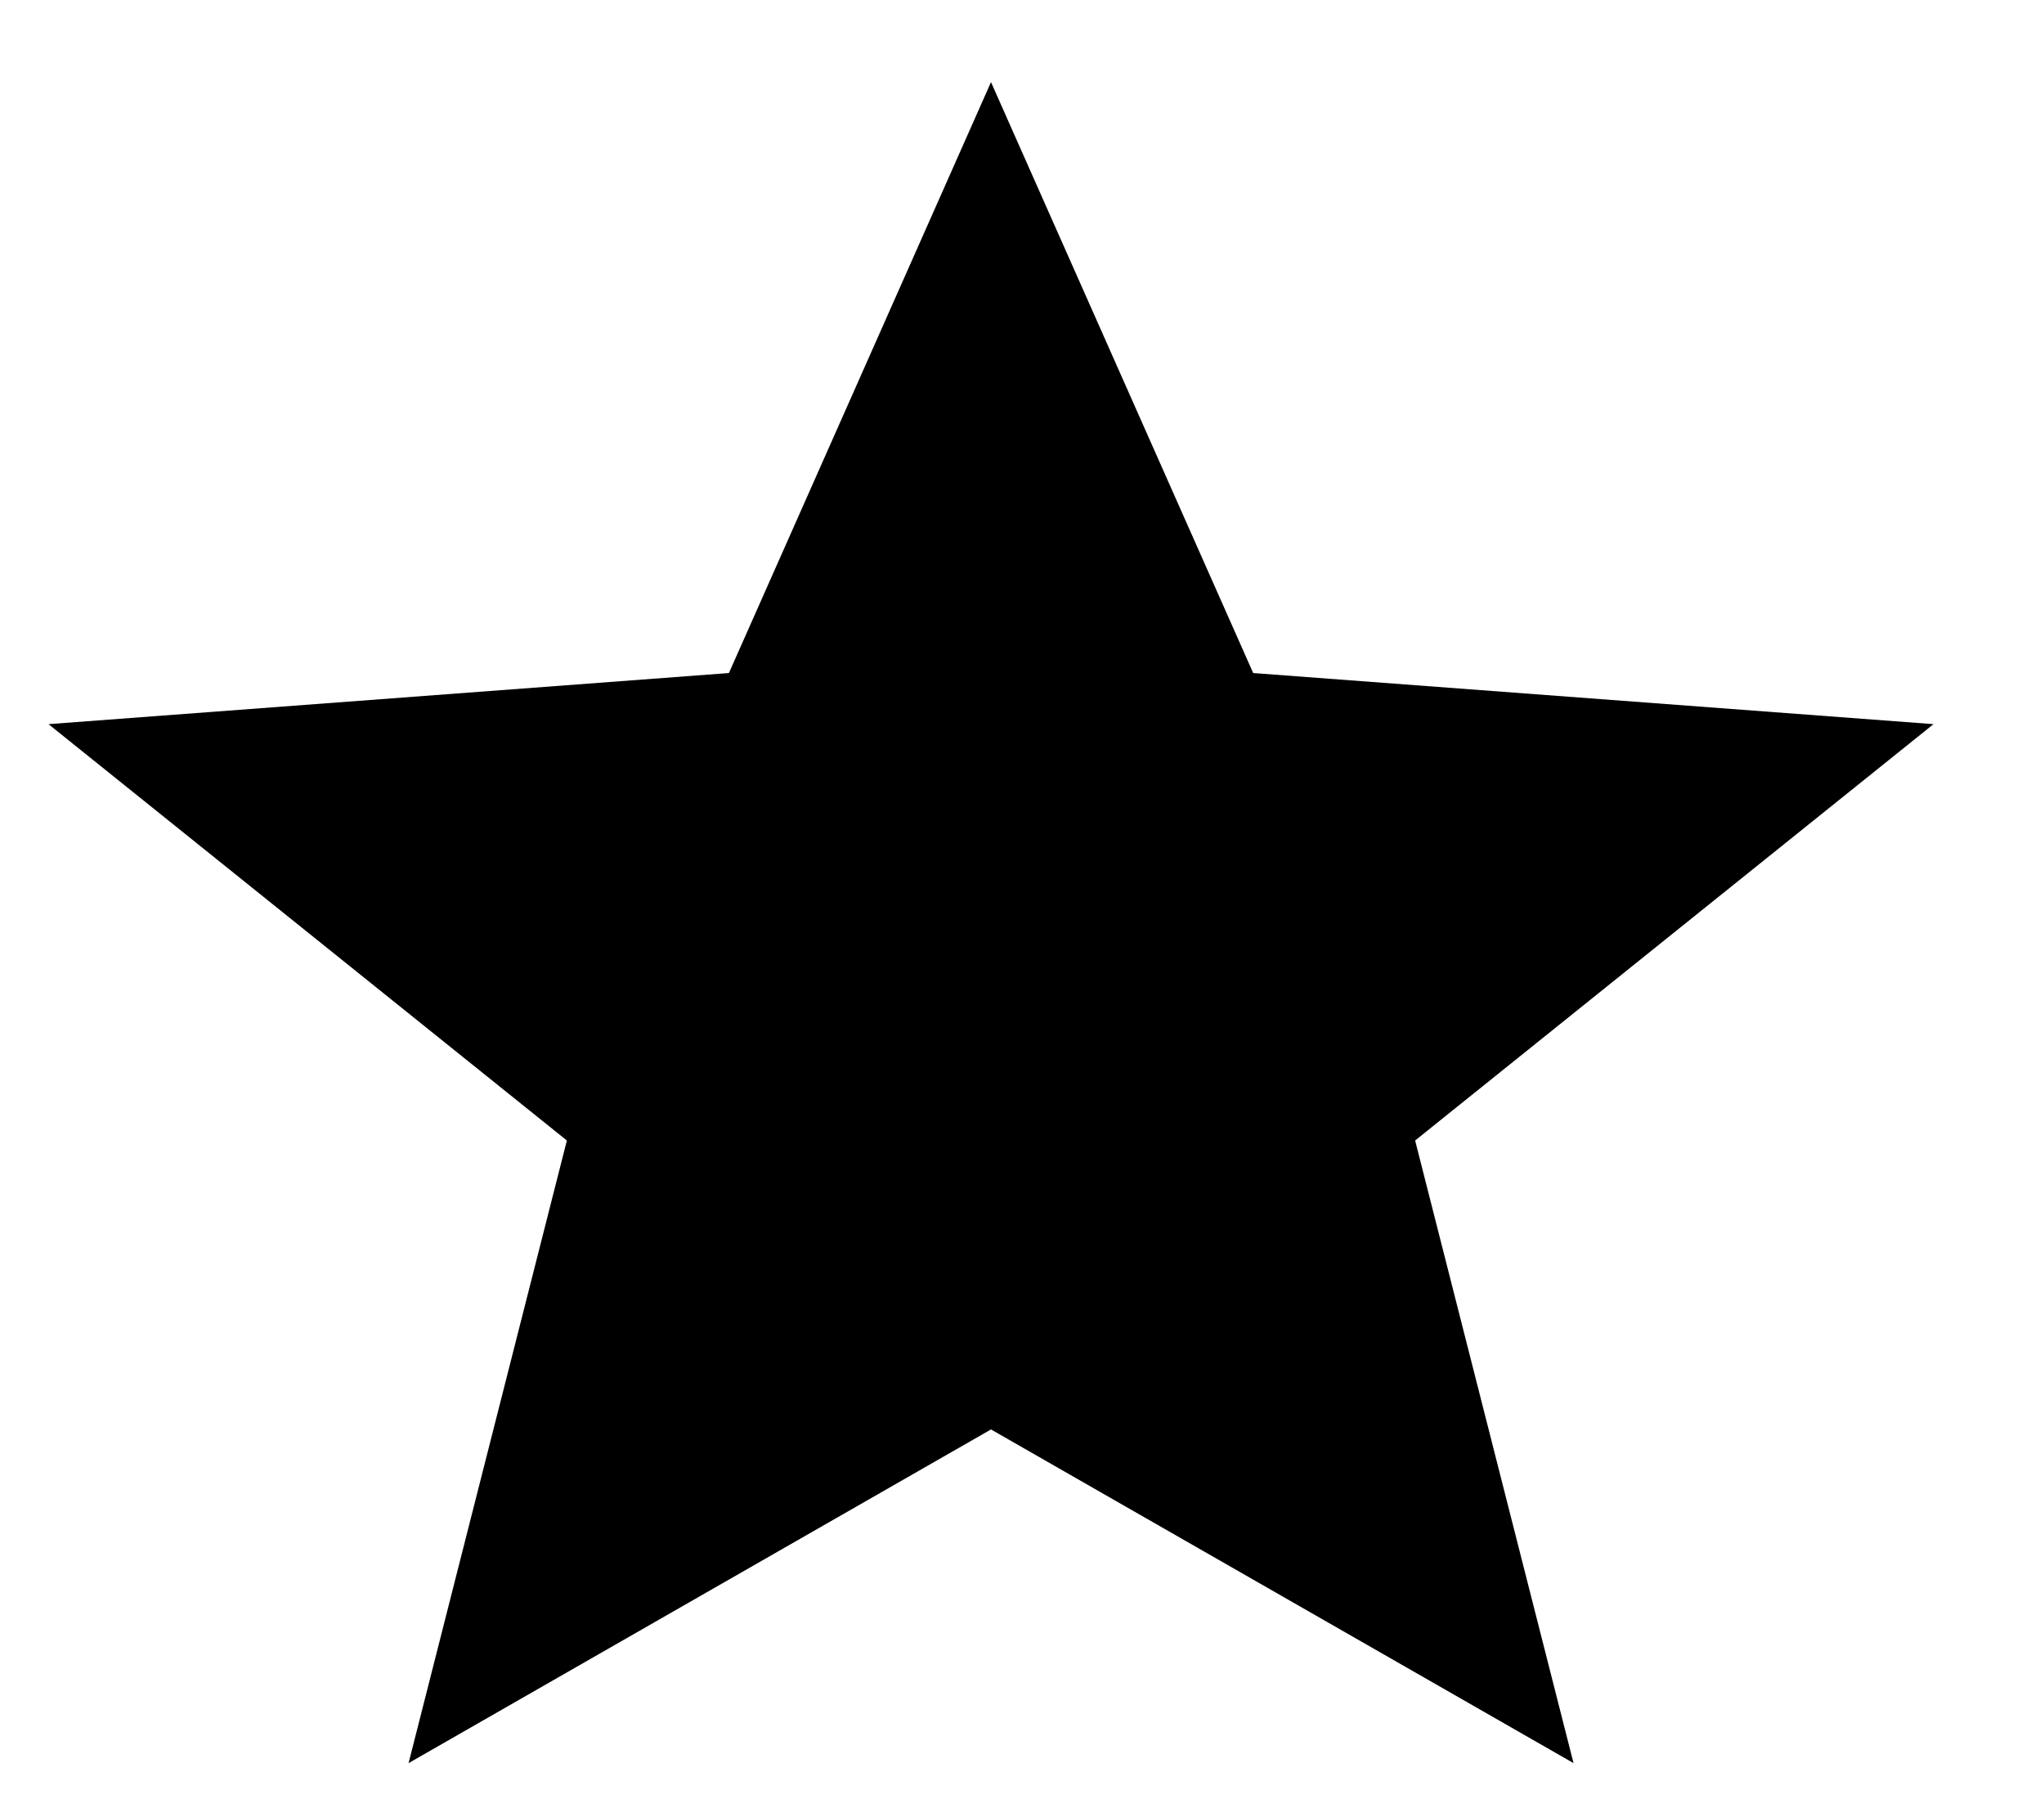
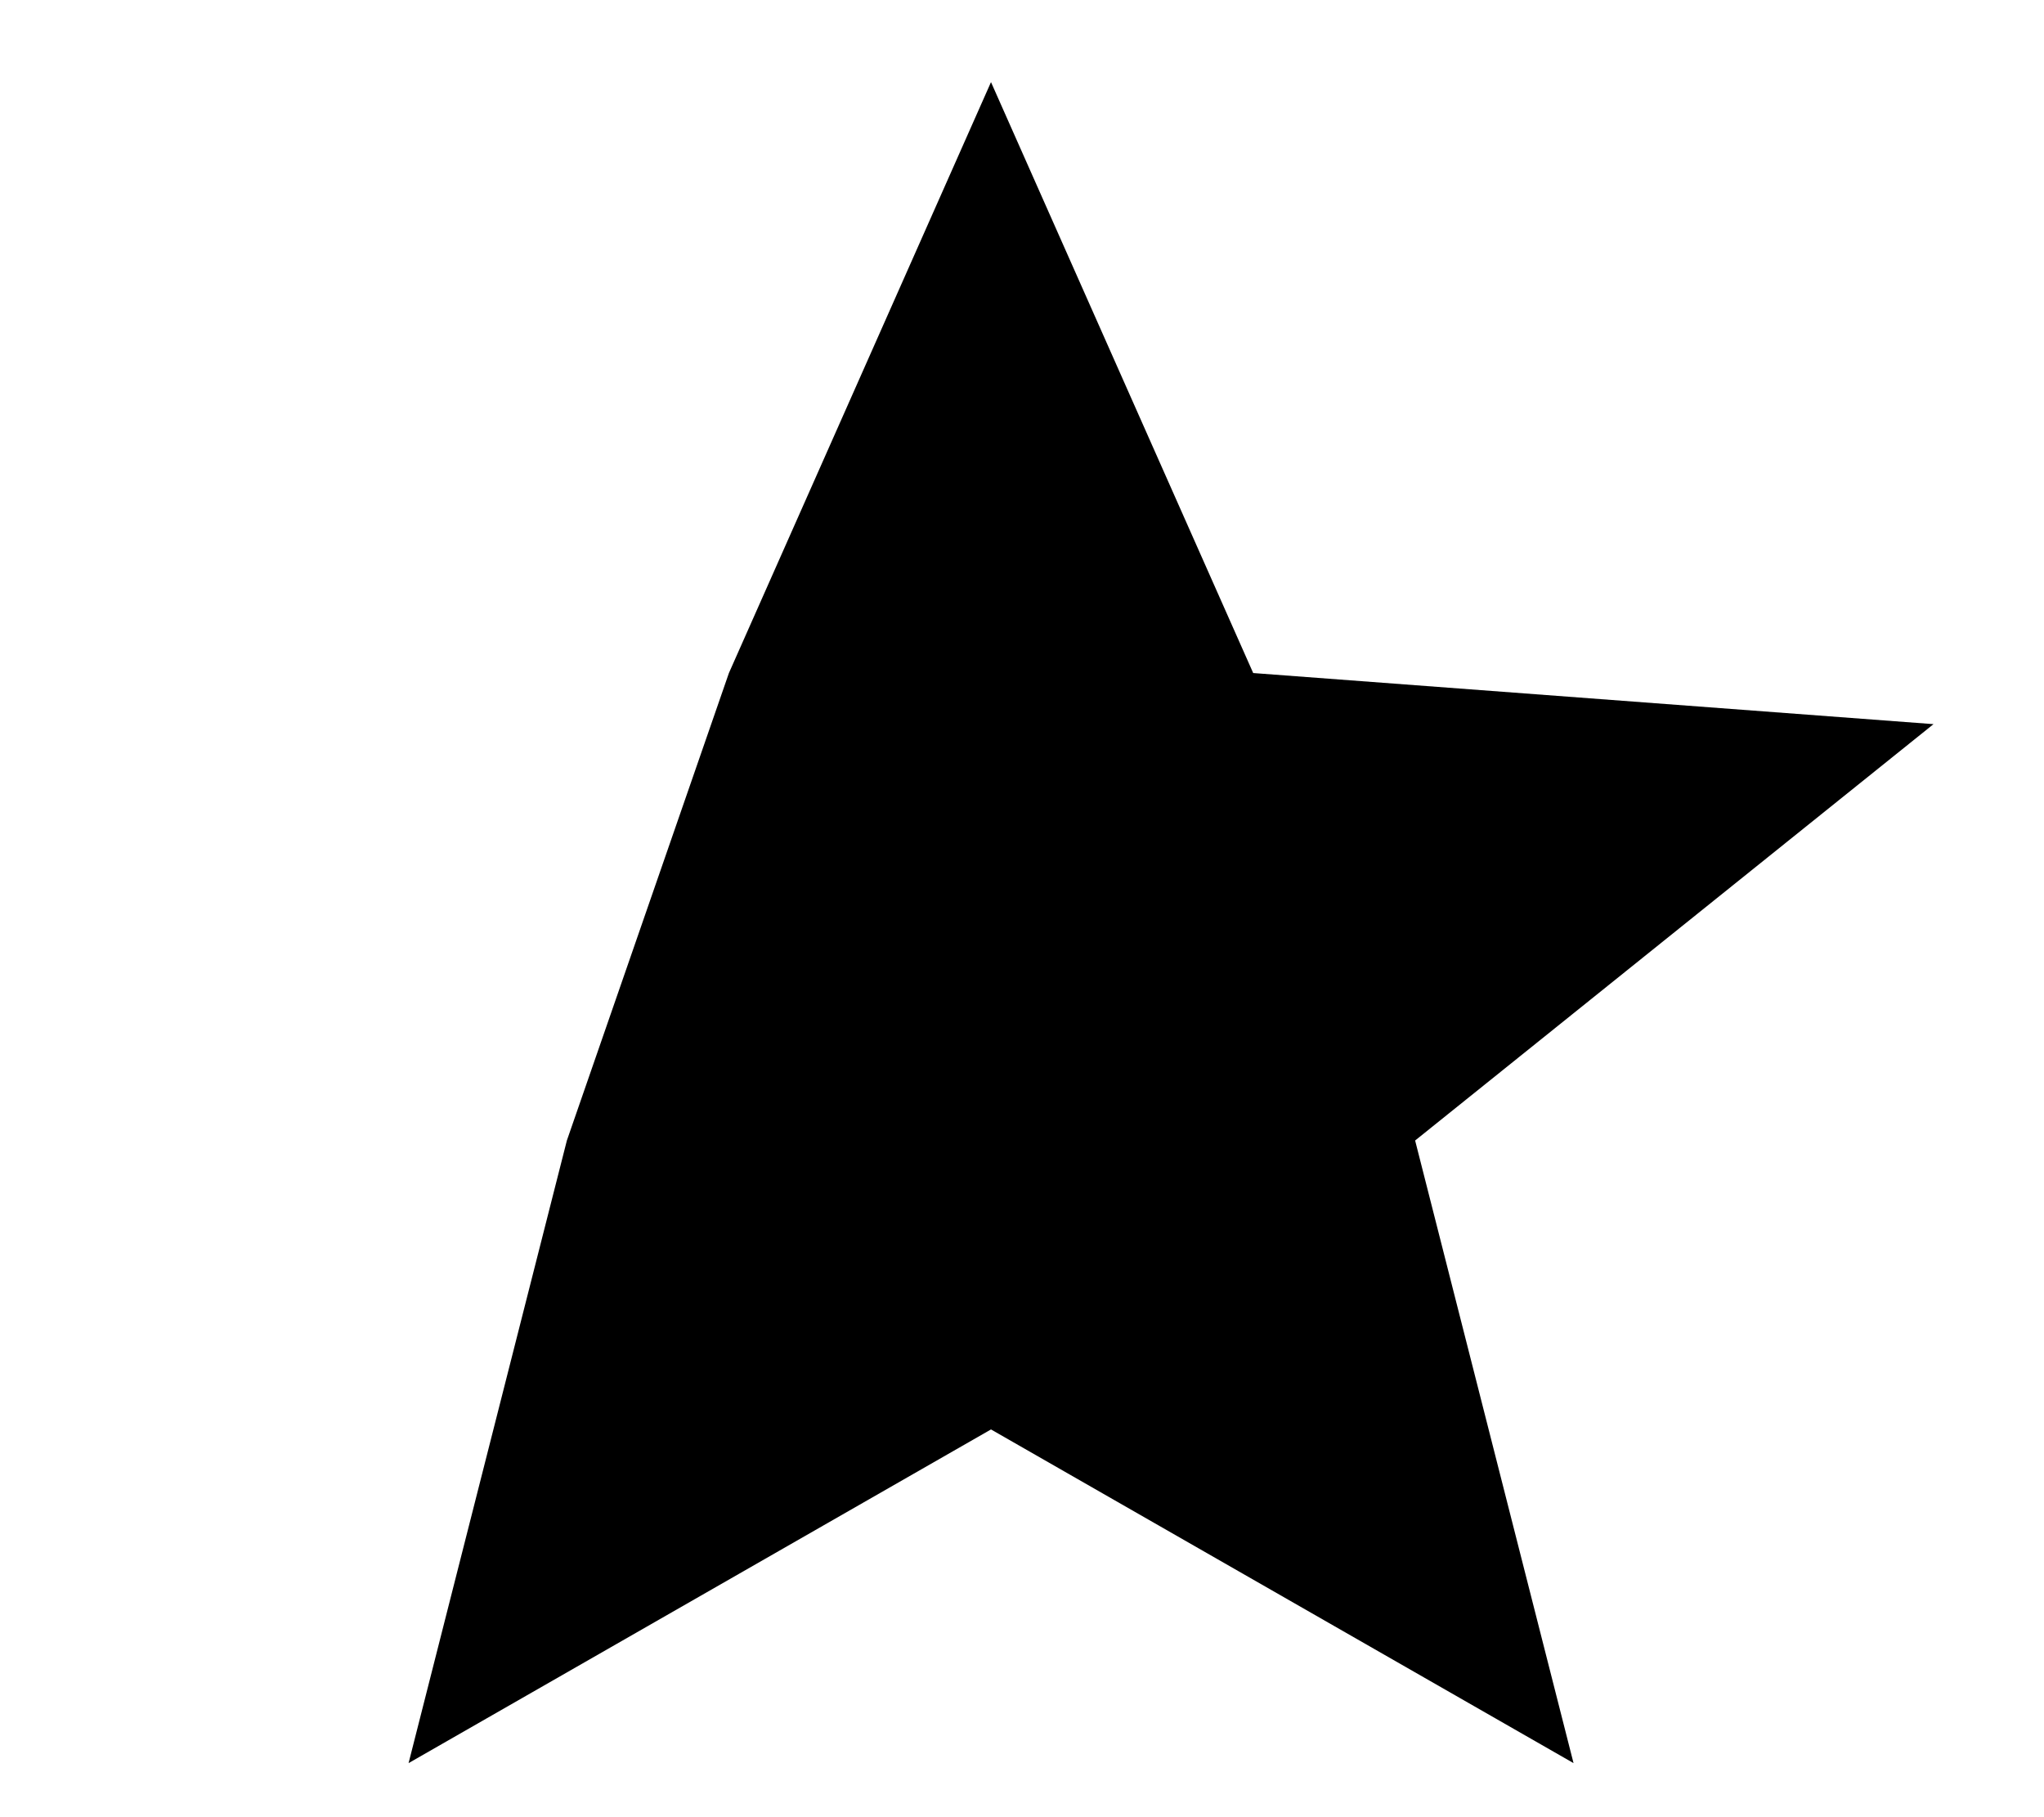
<svg xmlns="http://www.w3.org/2000/svg" width="18" height="16" viewBox="0 0 18 16" fill="none">
-   <path d="M8.727 0.723L11.036 5.926L17.027 6.376L12.462 10.042L13.857 15.524L8.727 12.586L3.598 15.524L4.992 10.042L0.427 6.376L6.419 5.926L8.727 0.723Z" fill="black" />
+   <path d="M8.727 0.723L11.036 5.926L17.027 6.376L12.462 10.042L13.857 15.524L8.727 12.586L3.598 15.524L4.992 10.042L6.419 5.926L8.727 0.723Z" fill="black" />
</svg>